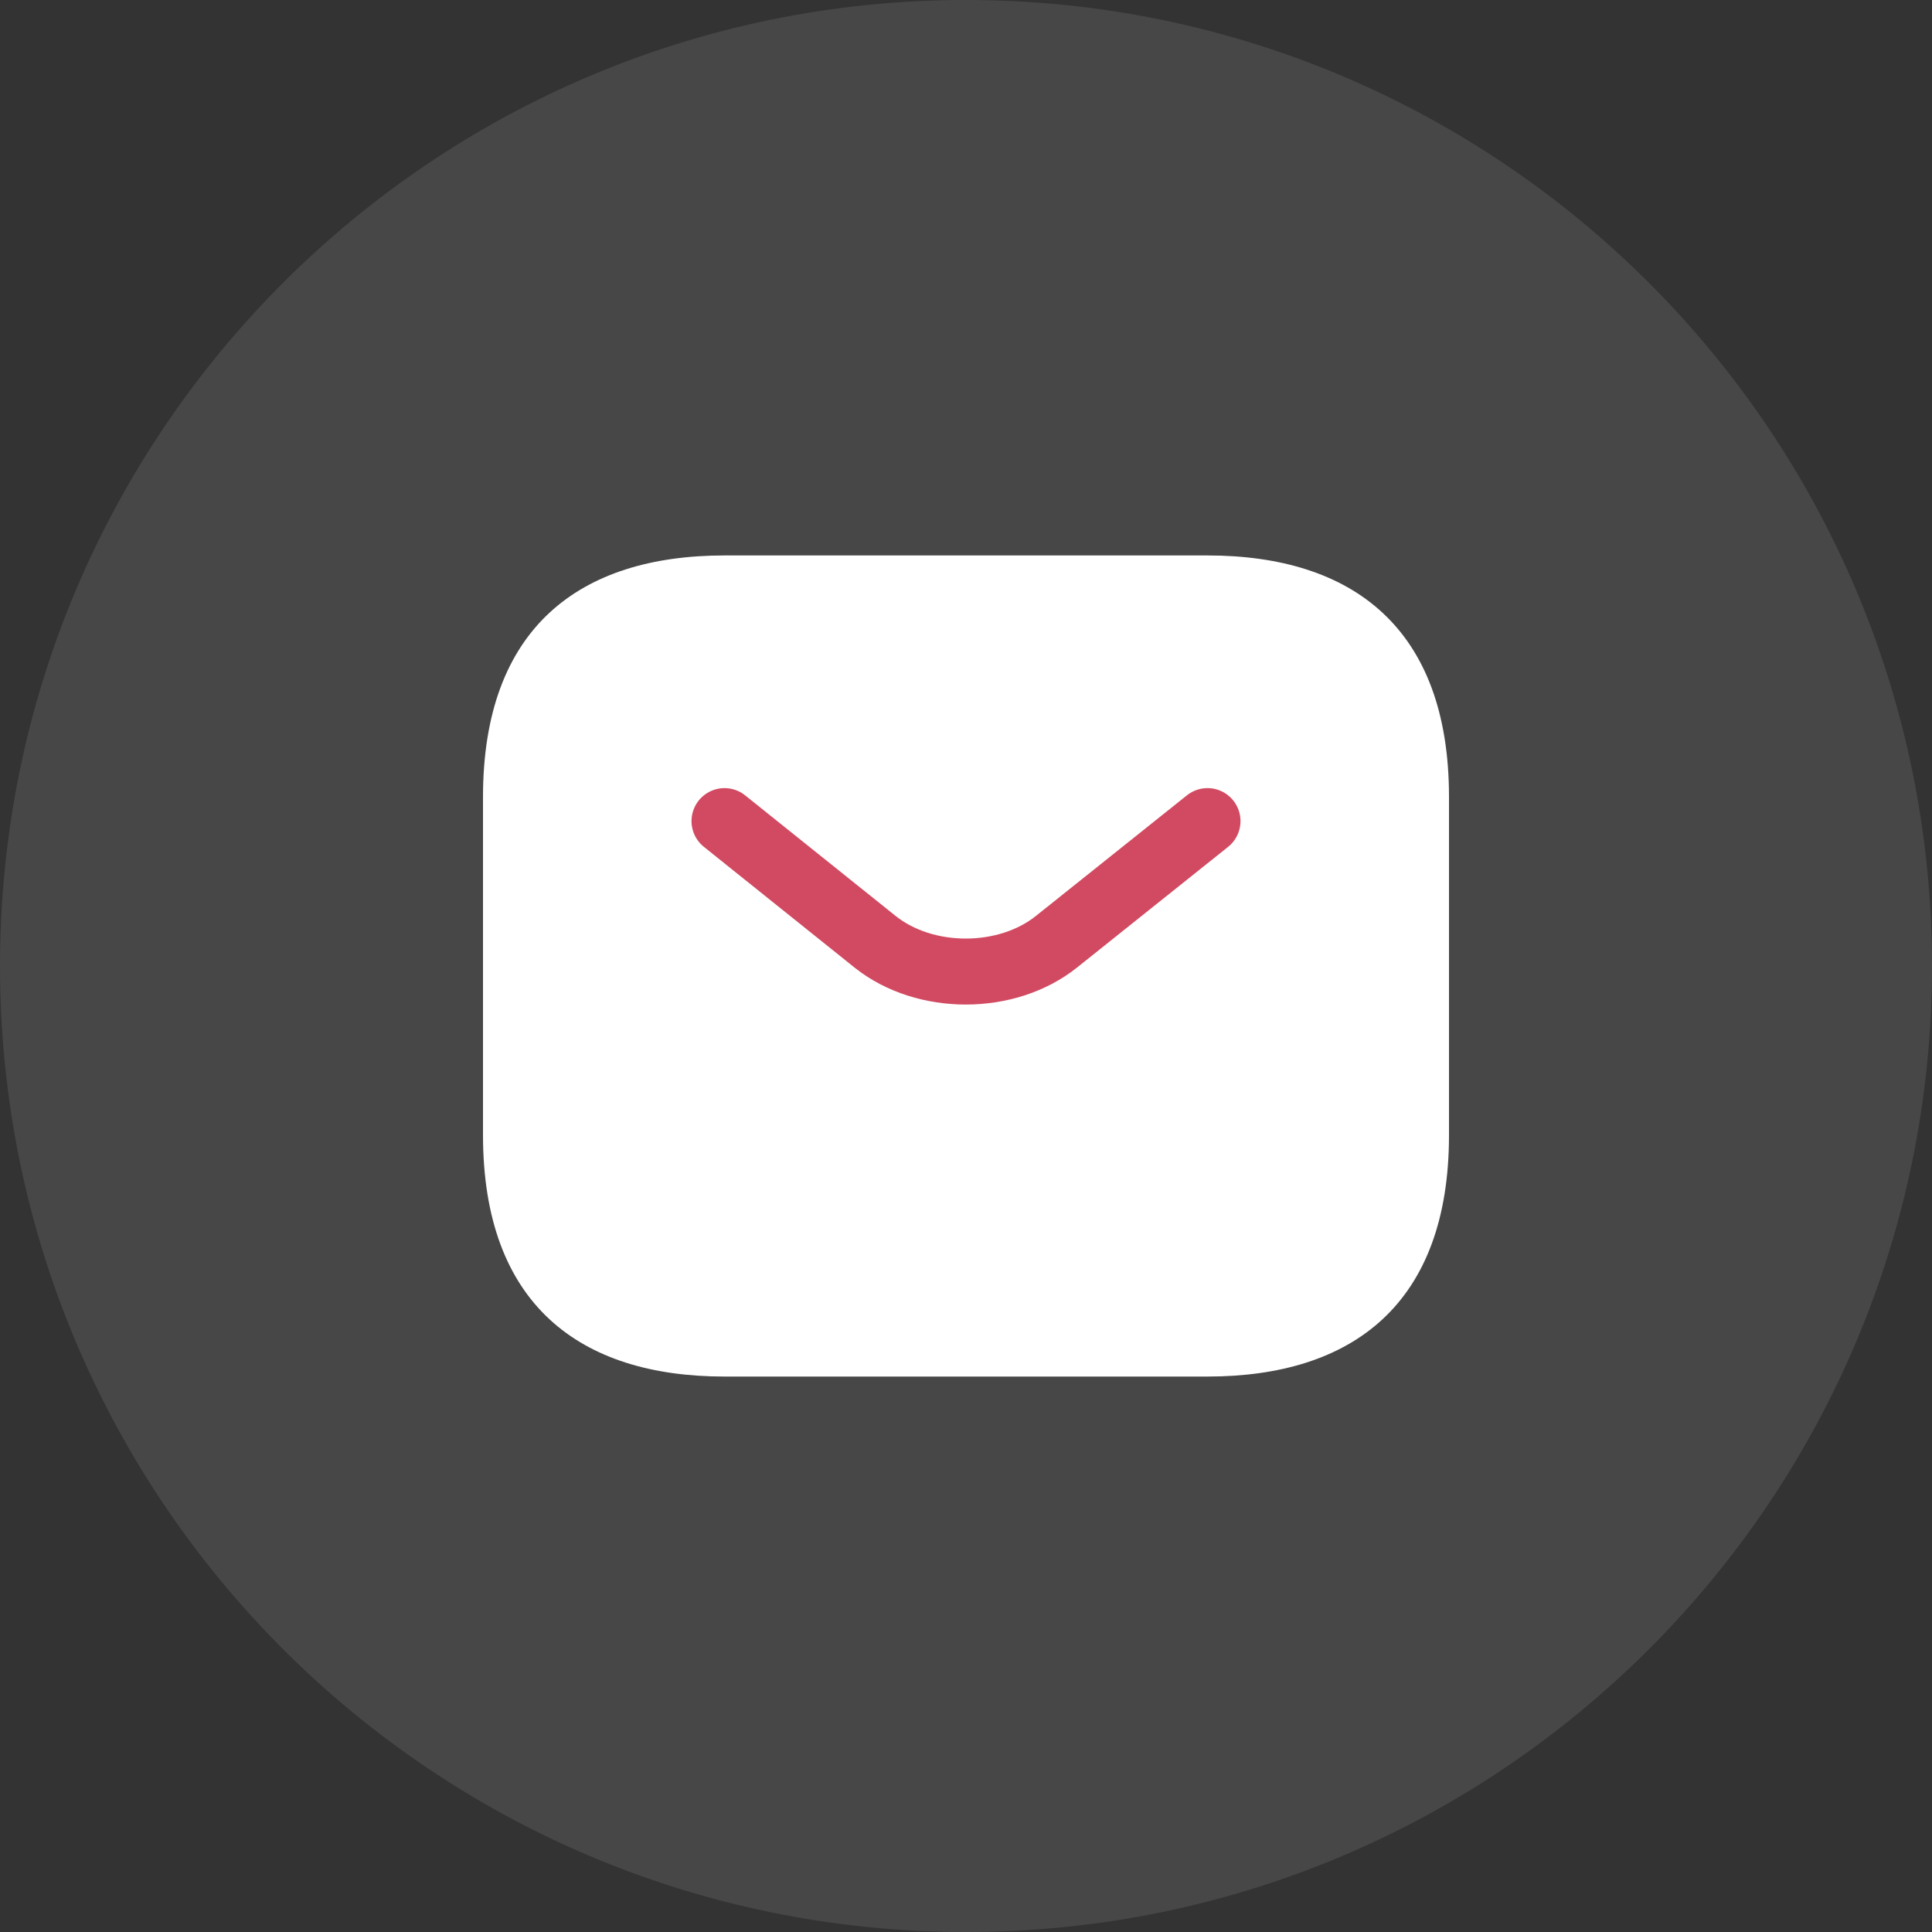
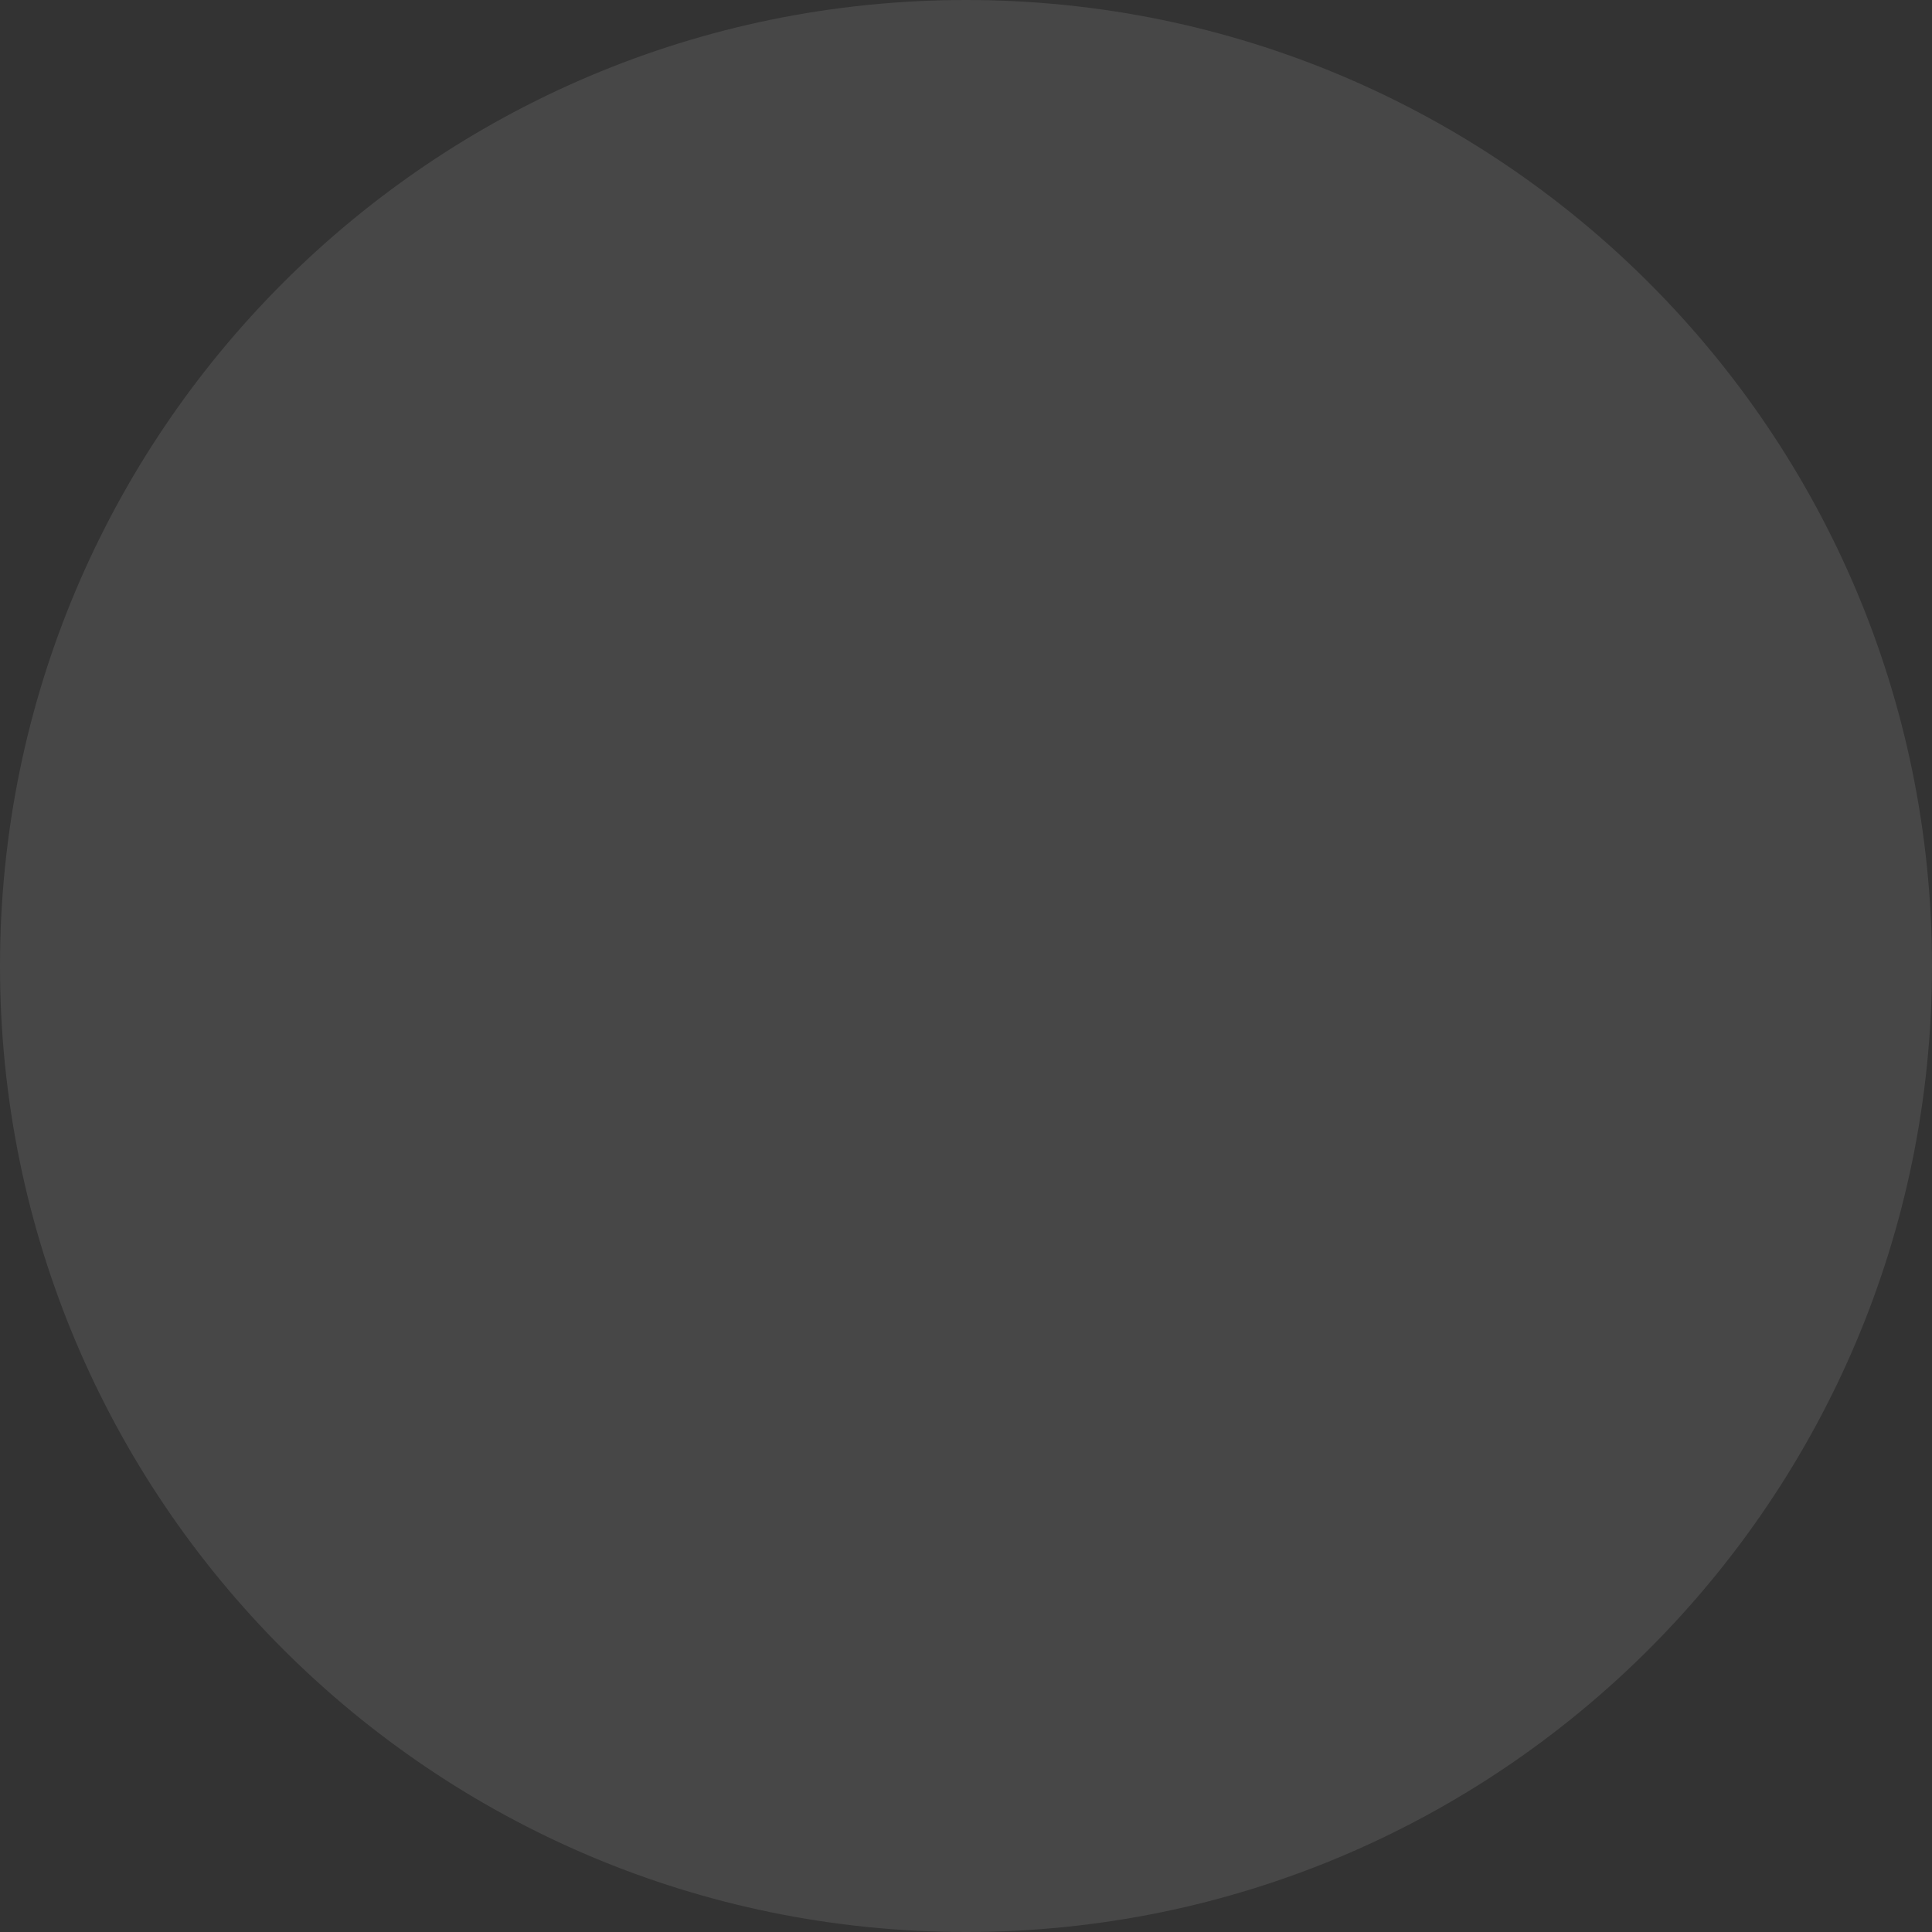
<svg xmlns="http://www.w3.org/2000/svg" width="40" height="40" viewBox="0 0 40 40" fill="none">
  <rect x="0" y="0" width="40" height="40" fill="#333333" stroke="none" />
  <path opacity="0.1" fill-rule="evenodd" clip-rule="evenodd" d="M0 20C0 8.954 8.954 0 20 0C31.046 0 40 8.954 40 20C40 31.046 31.046 40 20 40C8.954 40 0 31.046 0 20Z" fill="white" />
-   <path d="M25 28.5H15C12 28.5 10 27 10 23.5V16.5C10 13 12 11.5 15 11.5H25C28 11.5 30 13 30 16.5V23.5C30 27 28 28.5 25 28.5Z" fill="white" />
-   <path d="M25 17L21.87 19.5C20.84 20.32 19.15 20.32 18.12 19.5L15 17" stroke="#D14A61" stroke-width="1.366" stroke-miterlimit="10" stroke-linecap="round" stroke-linejoin="round" />
</svg>